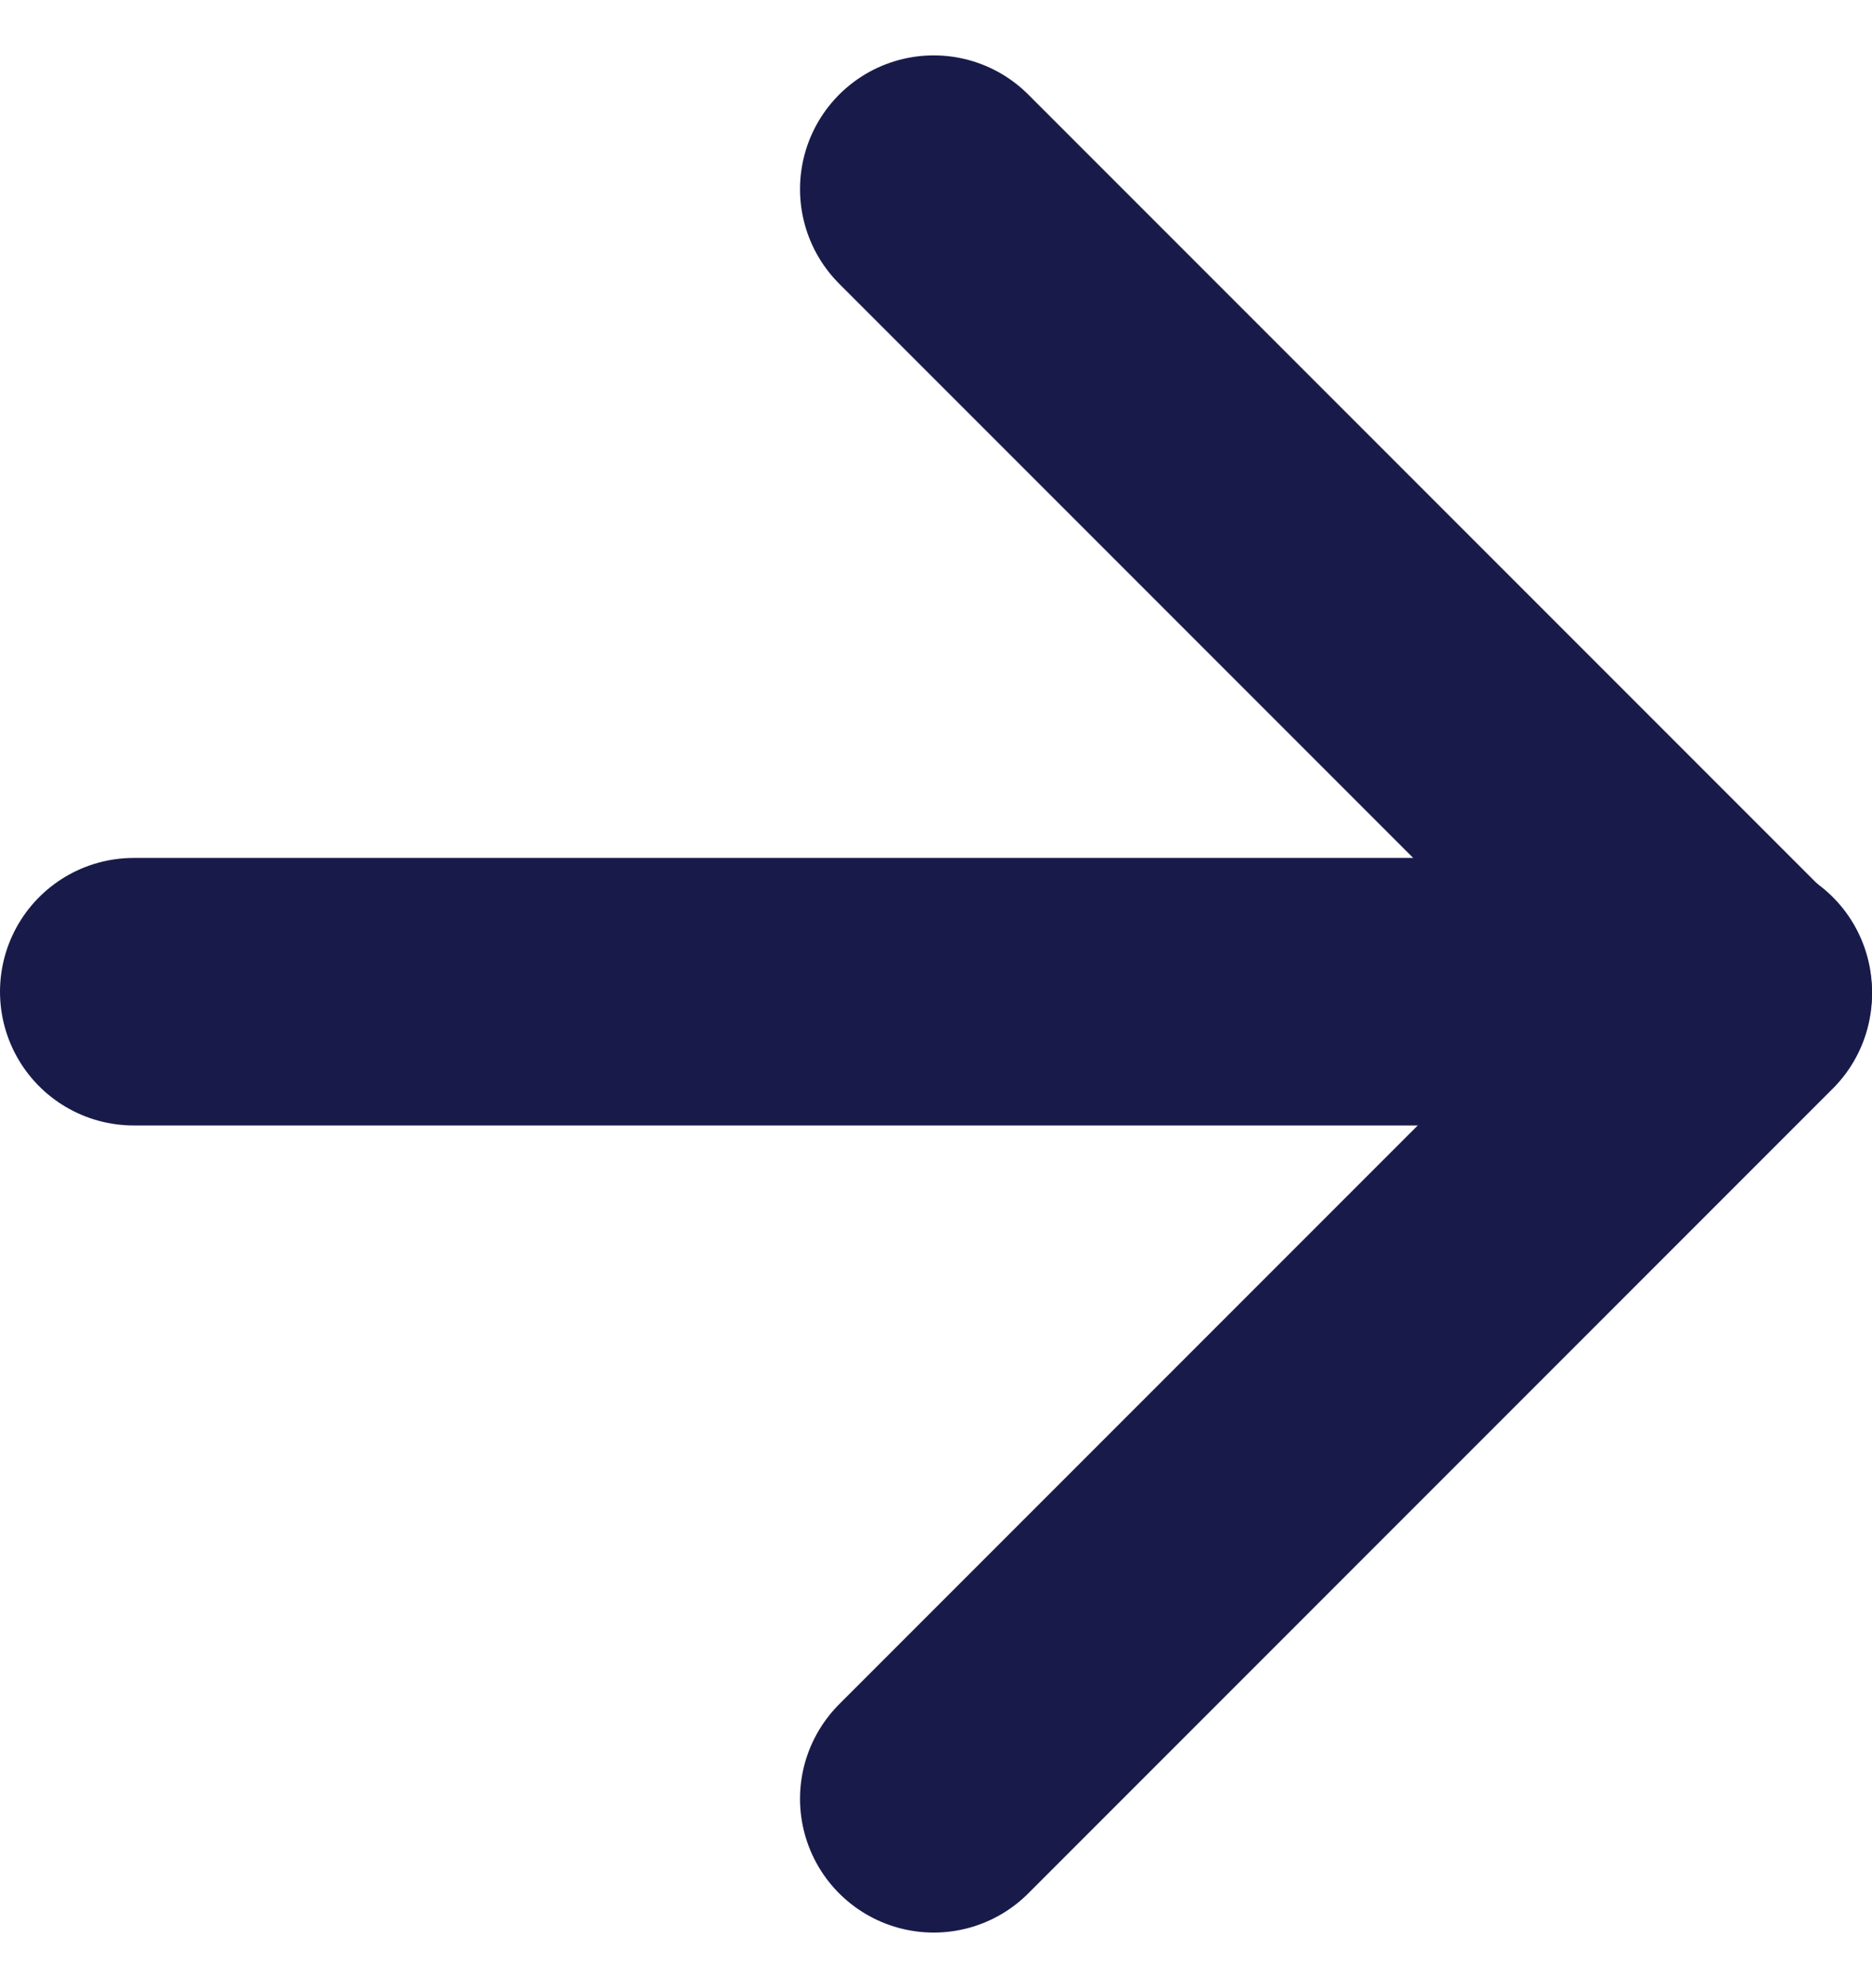
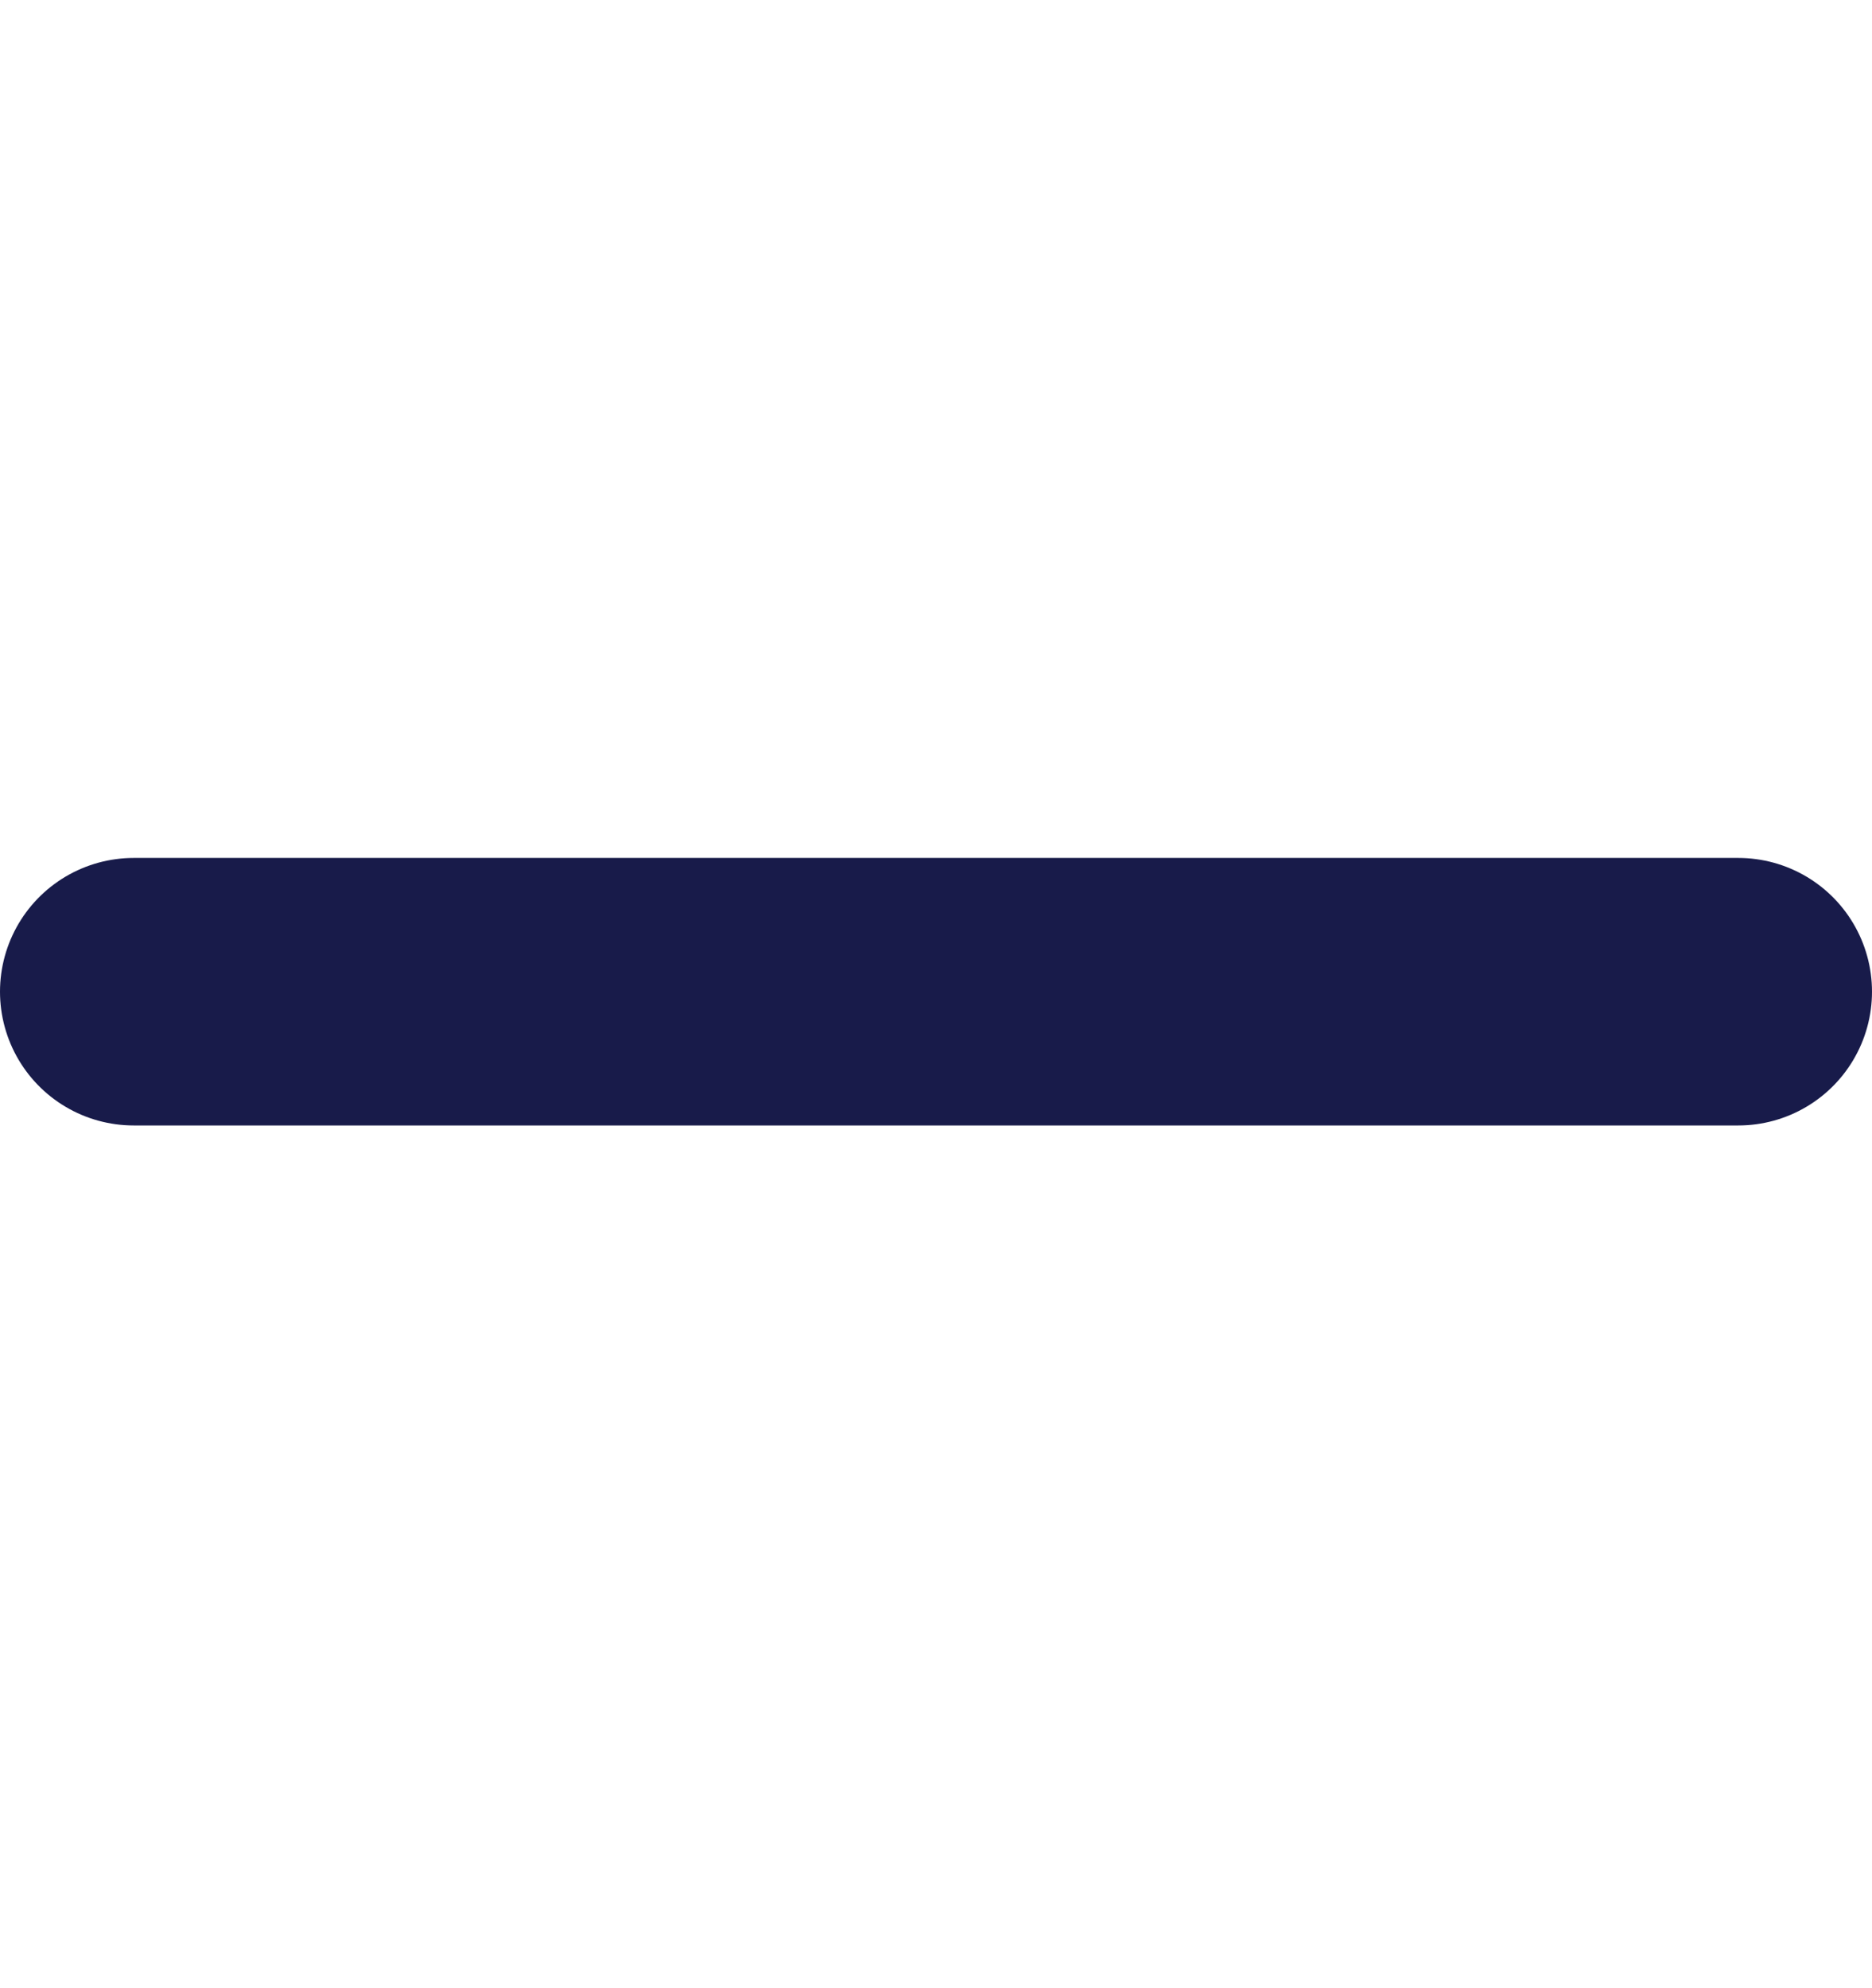
<svg xmlns="http://www.w3.org/2000/svg" width="14" height="14.863">
  <g data-name="arrow-right (1)" fill="none" stroke="#181b4a" stroke-linecap="round" stroke-linejoin="round" stroke-width="2">
    <path data-name="Line 105" d="M1 7.414h12" />
-     <path data-name="Path 1145" d="M6.983 1.414L13 7.431l-6.017 6.017" />
  </g>
</svg>